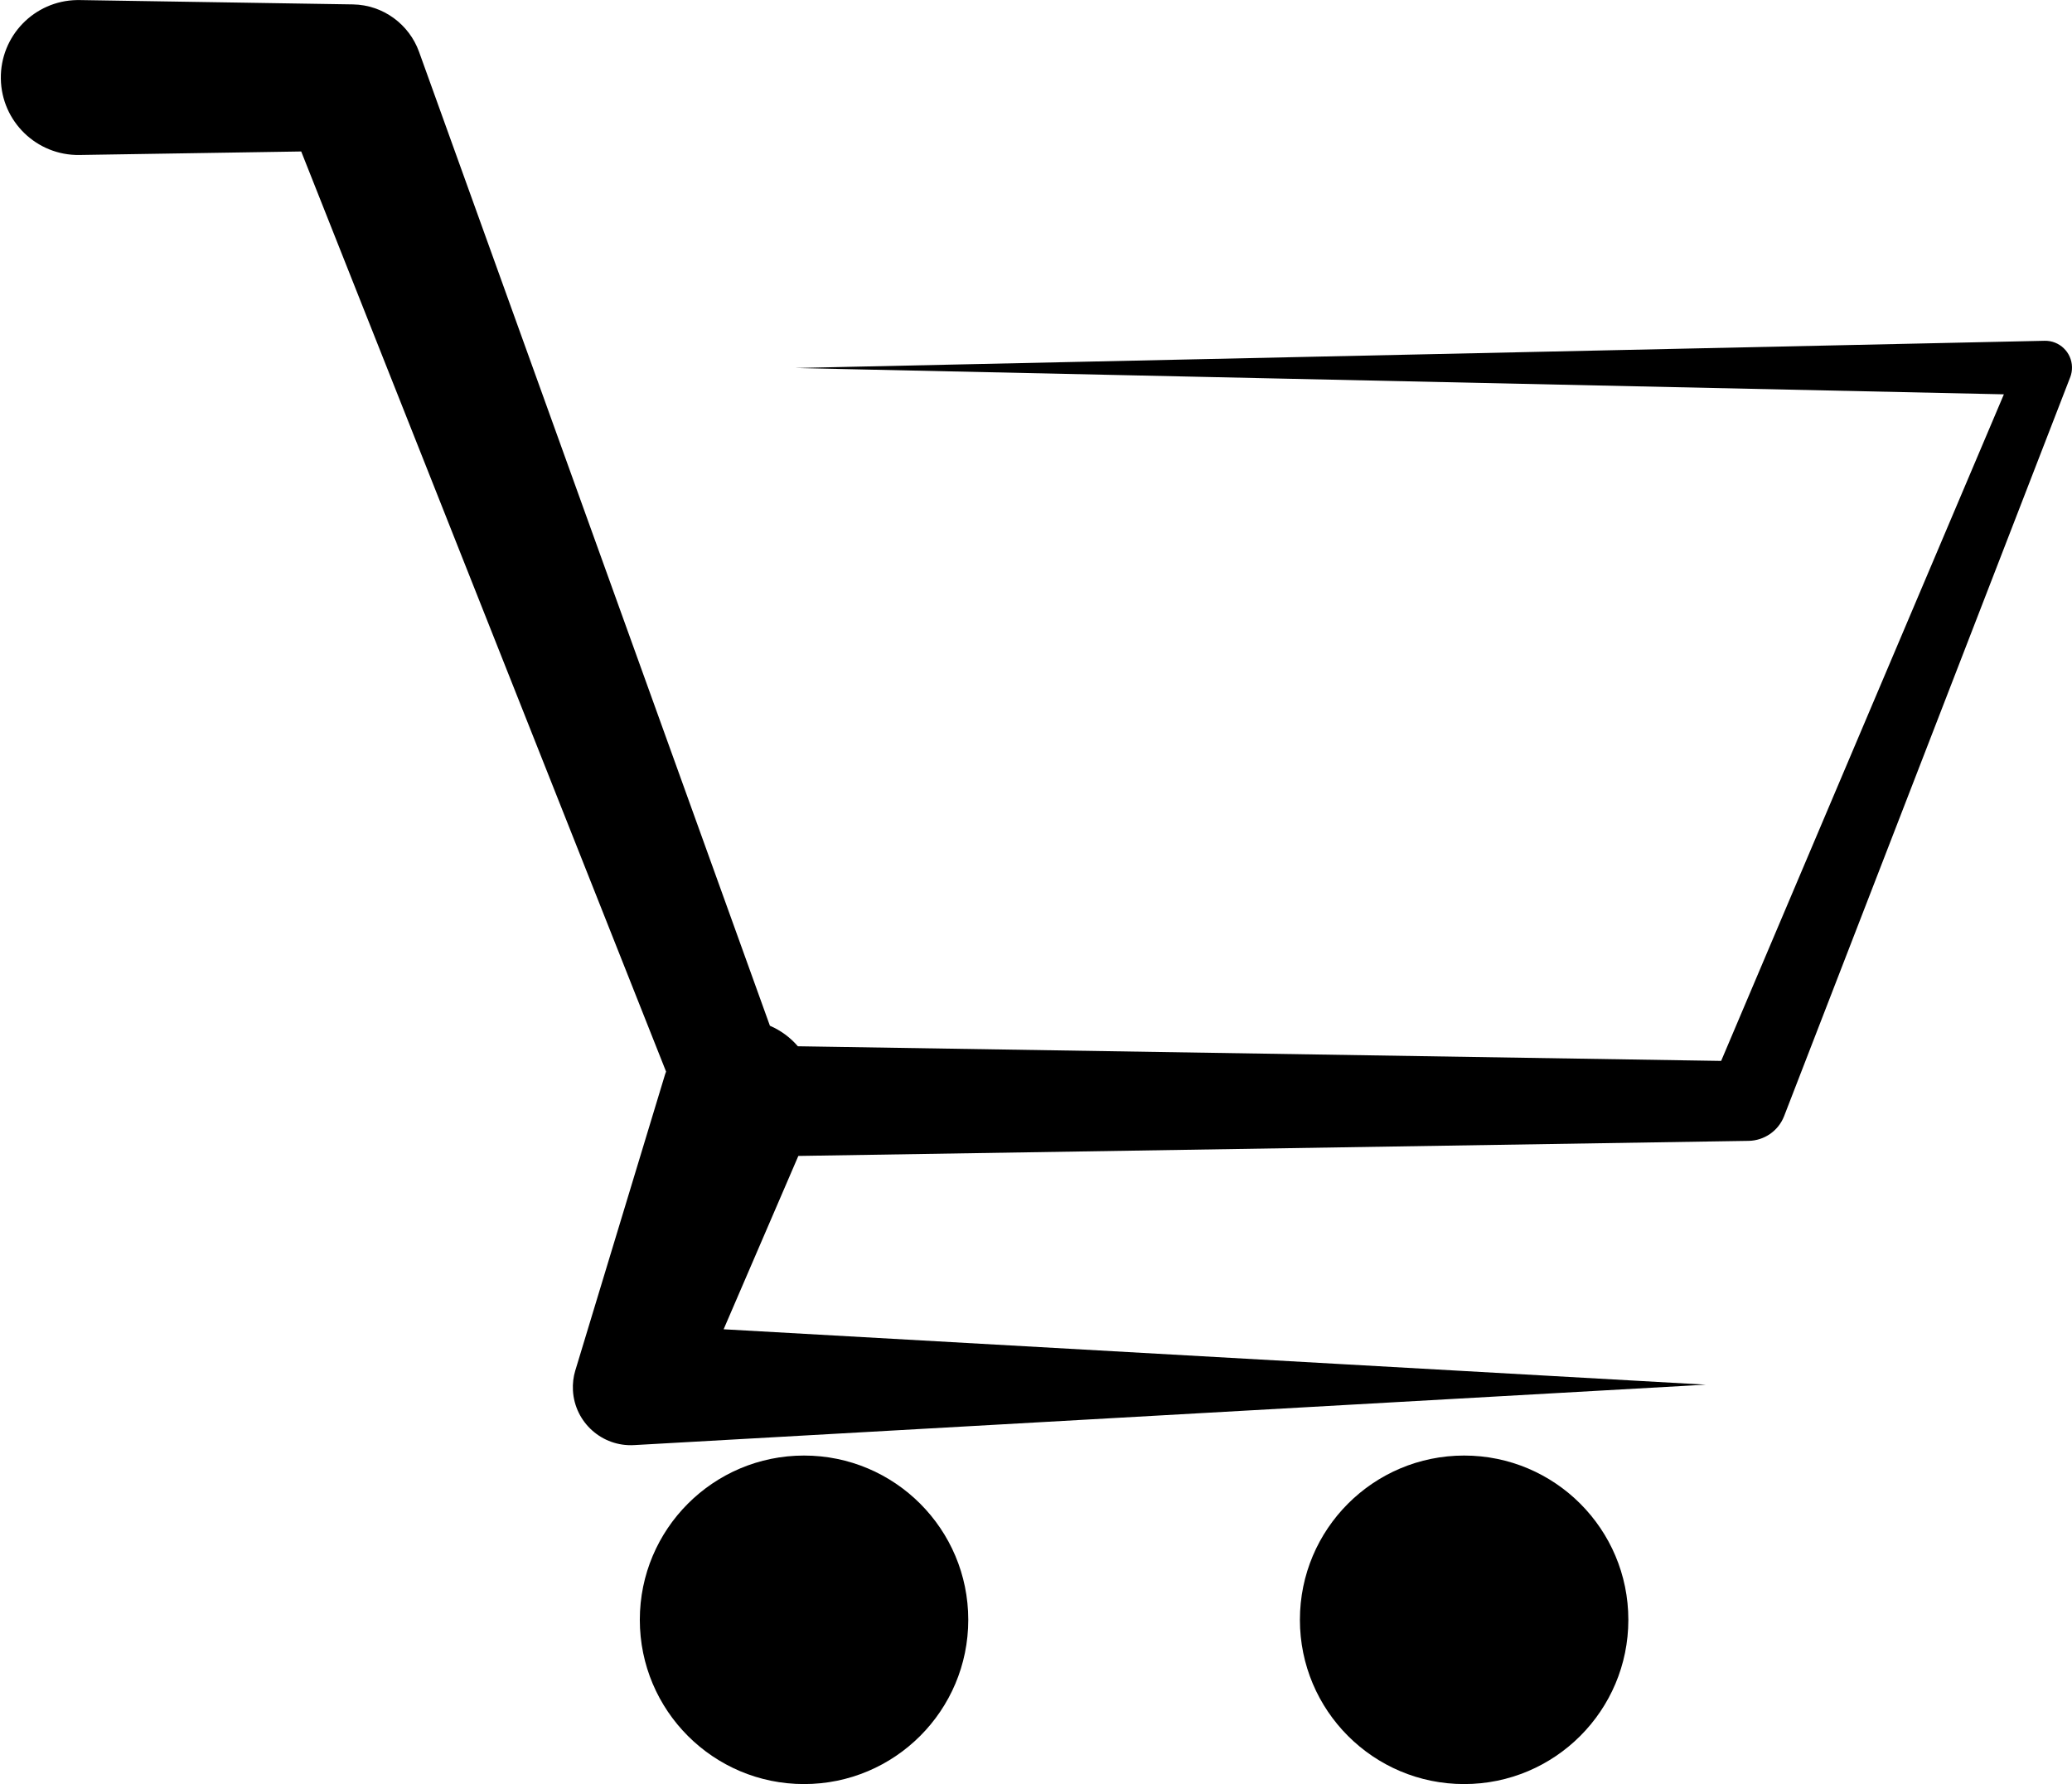
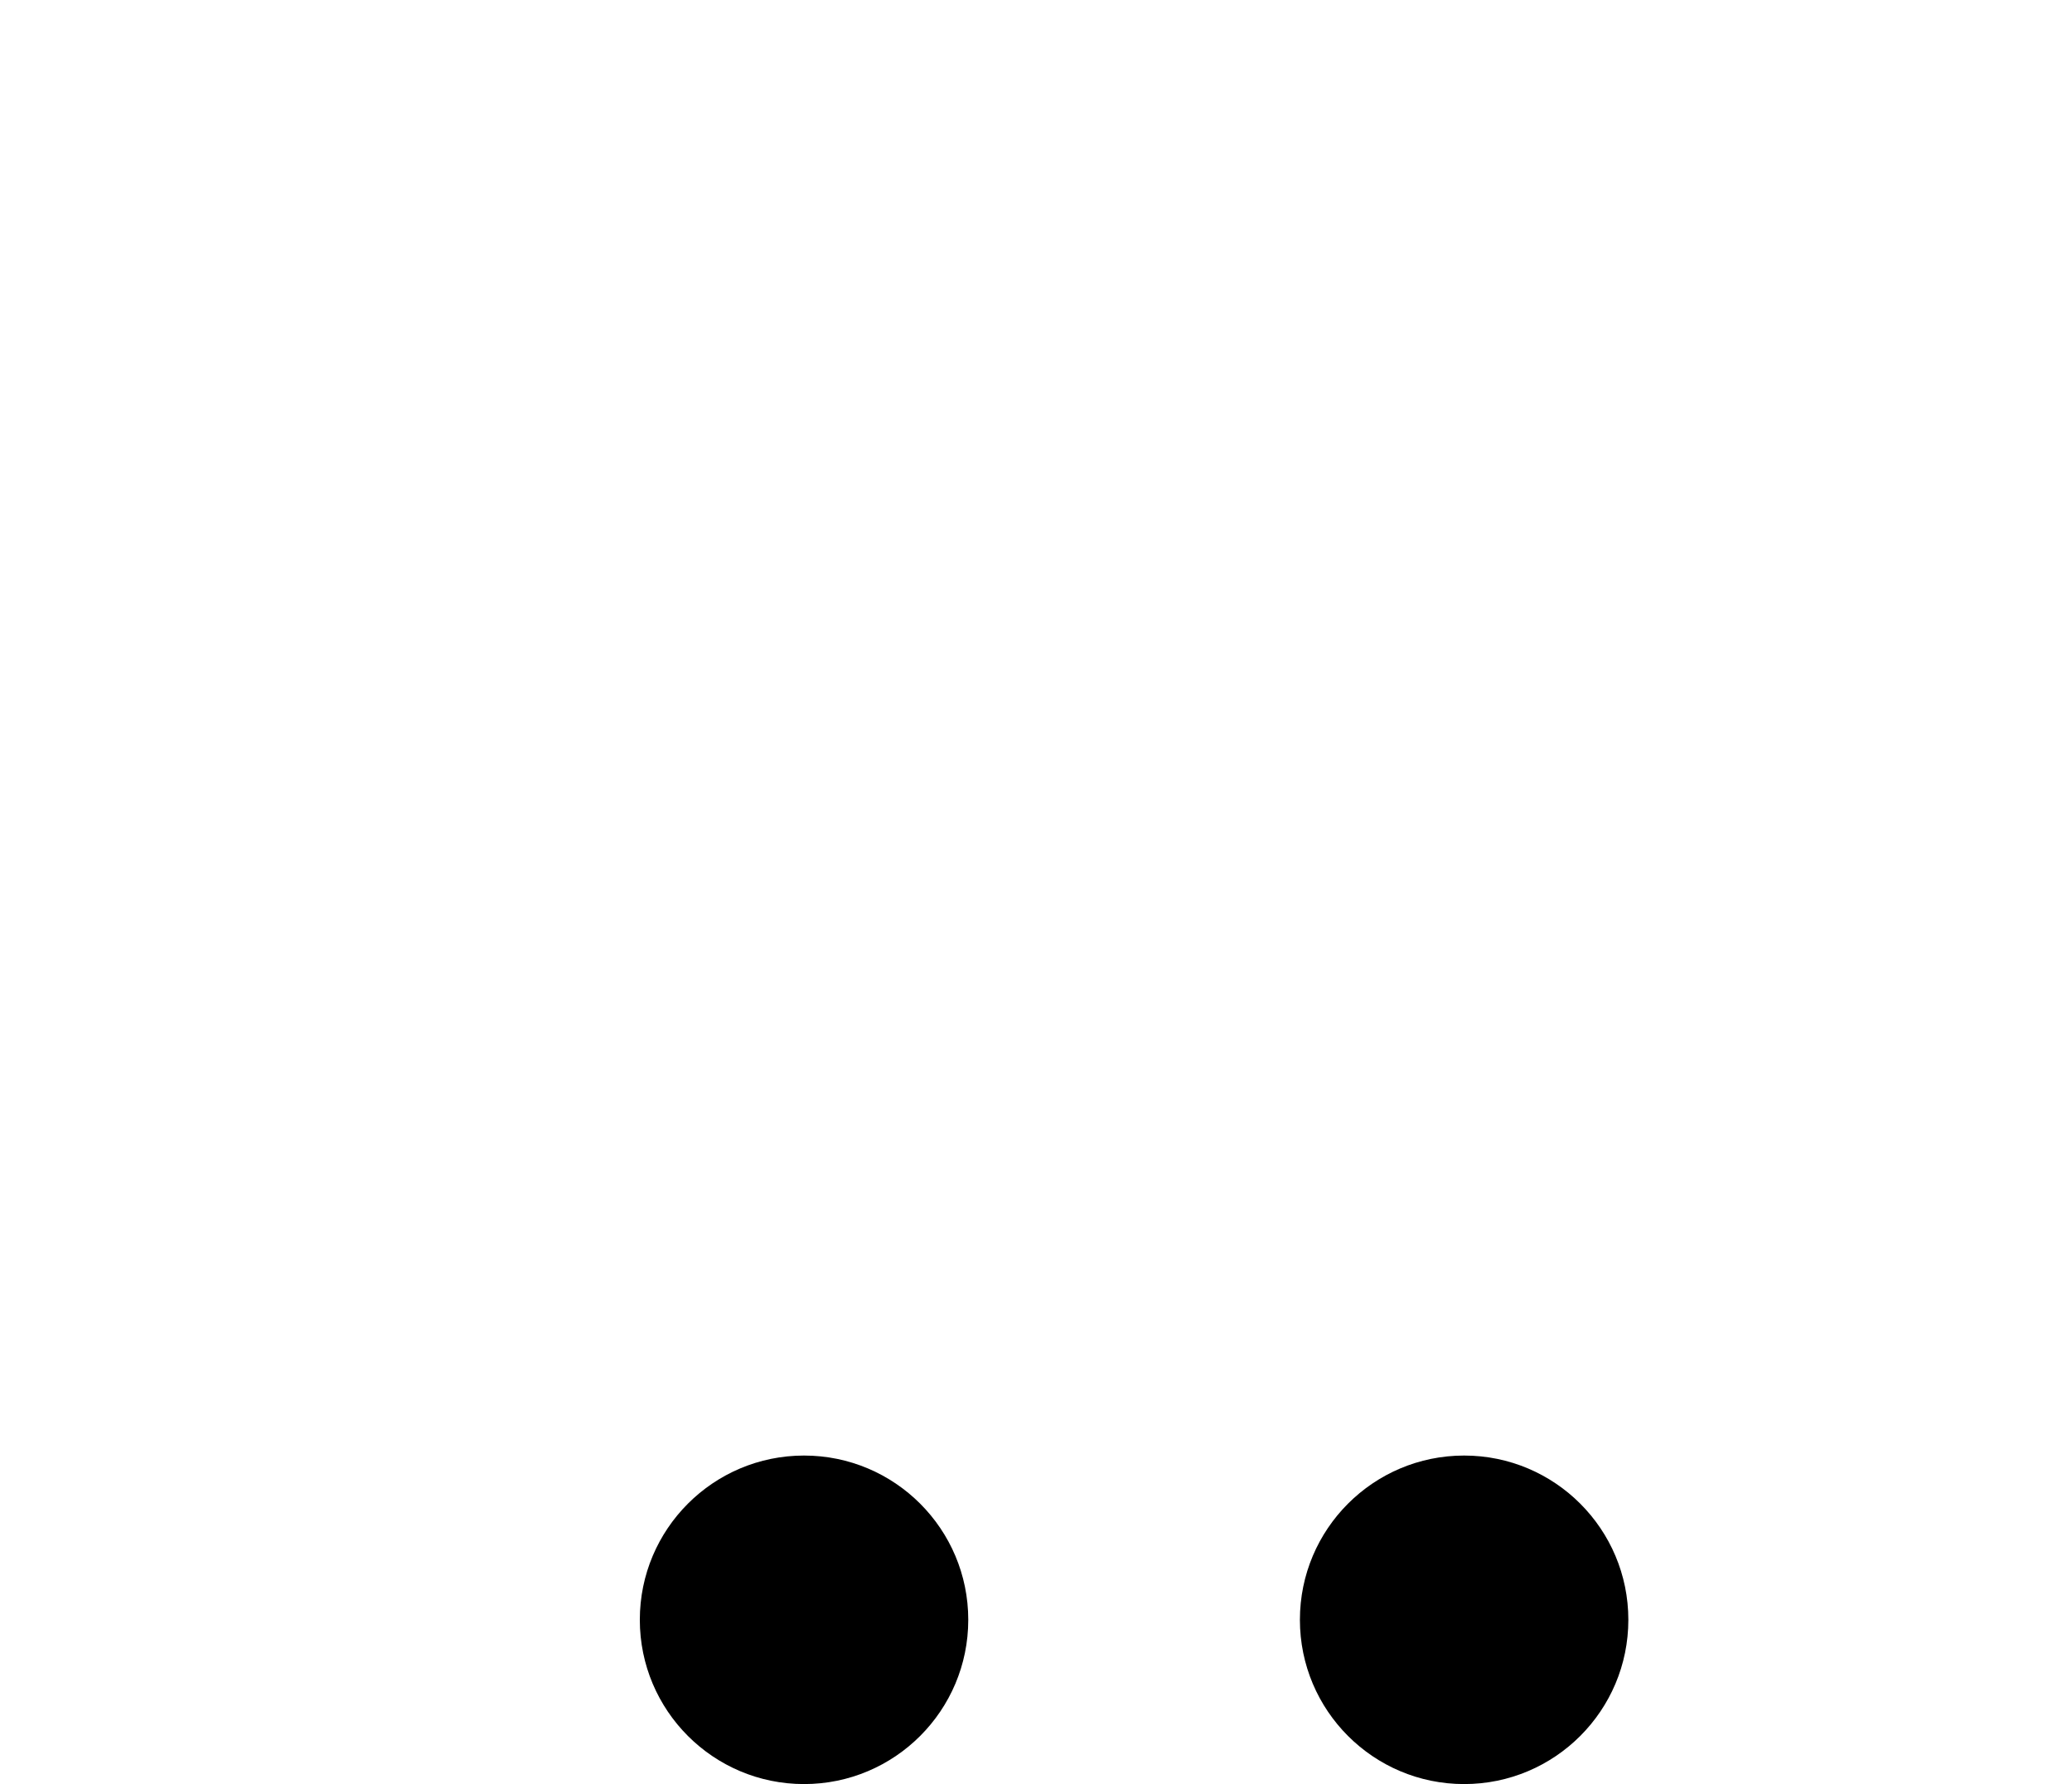
<svg xmlns="http://www.w3.org/2000/svg" fill="#000000" height="430.6" preserveAspectRatio="xMidYMid meet" version="1" viewBox="249.8 284.7 500.2 430.6" width="500.2" zoomAndPan="magnify">
  <g fill="#000000" id="change1_1">
-     <path d="M 743.387 366.949 L 441.773 373.52 L 733.555 379.871 L 665.301 540.754 L 442.414 537.219 C 440.605 535.125 438.328 533.41 435.664 532.266 L 350.945 297.16 C 348.574 290.629 342.355 285.879 334.992 285.762 L 334.43 285.754 L 268.996 284.715 C 268.824 284.711 268.574 284.711 268.402 284.715 C 258.074 284.879 249.84 293.383 250.004 303.707 C 250.164 314.031 258.672 322.273 268.996 322.105 L 322.516 321.258 L 410.598 543.336 C 410.516 543.566 410.422 543.789 410.348 544.031 L 389.168 613.879 L 388.672 615.504 C 388.219 617.016 388.02 618.633 388.113 620.297 C 388.547 628.012 395.152 633.914 402.867 633.48 L 661.594 618.891 L 424.492 605.523 L 442.527 563.688 L 671.609 560.055 L 671.922 560.051 C 675.621 559.988 679.09 557.723 680.508 554.062 L 749.473 375.988 L 749.578 375.727 C 749.867 374.969 750.016 374.141 749.996 373.277 C 749.922 369.703 746.961 366.871 743.387 366.949" fill="inherit" />
    <path d="M 443.902 636 C 422.008 636 404.258 653.75 404.258 675.645 C 404.258 697.539 422.008 715.289 443.902 715.289 C 465.797 715.289 483.547 697.539 483.547 675.645 C 483.547 653.75 465.797 636 443.902 636" fill="inherit" />
    <path d="M 603.254 636 C 581.359 636 563.609 653.75 563.609 675.645 C 563.609 697.539 581.359 715.289 603.254 715.289 C 625.148 715.289 642.898 697.539 642.898 675.645 C 642.898 653.75 625.148 636 603.254 636" fill="inherit" />
  </g>
</svg>